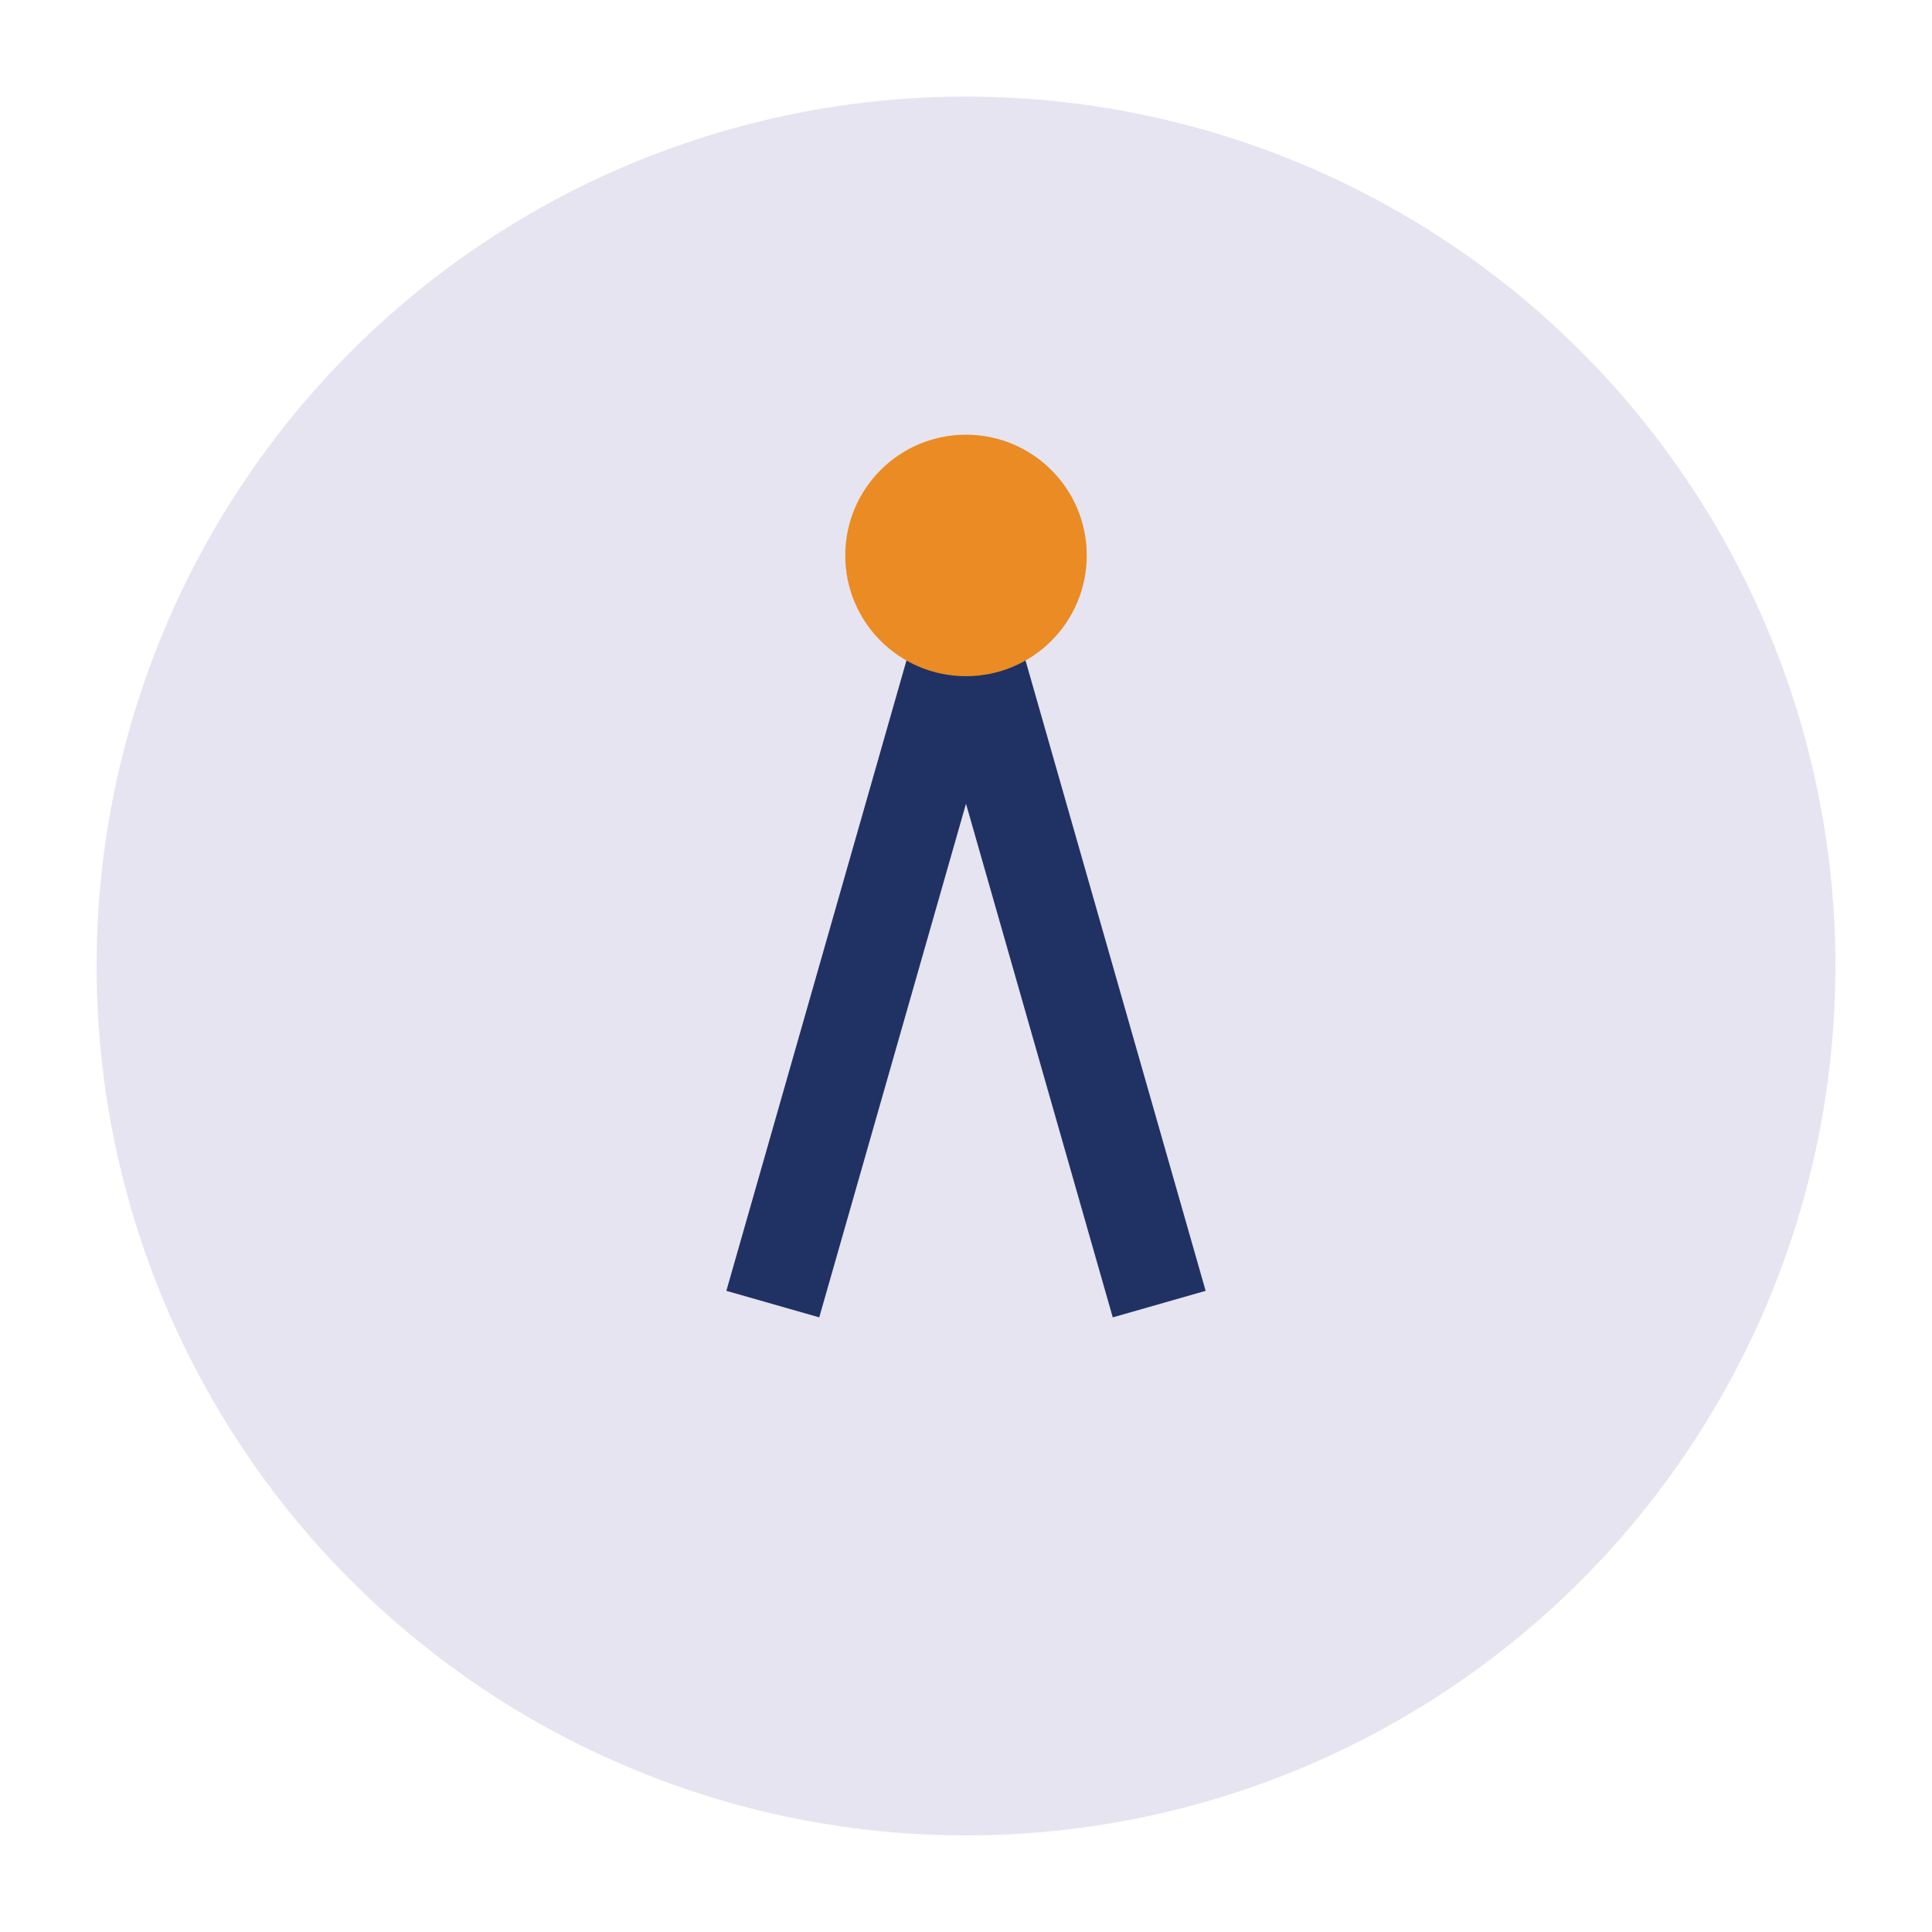
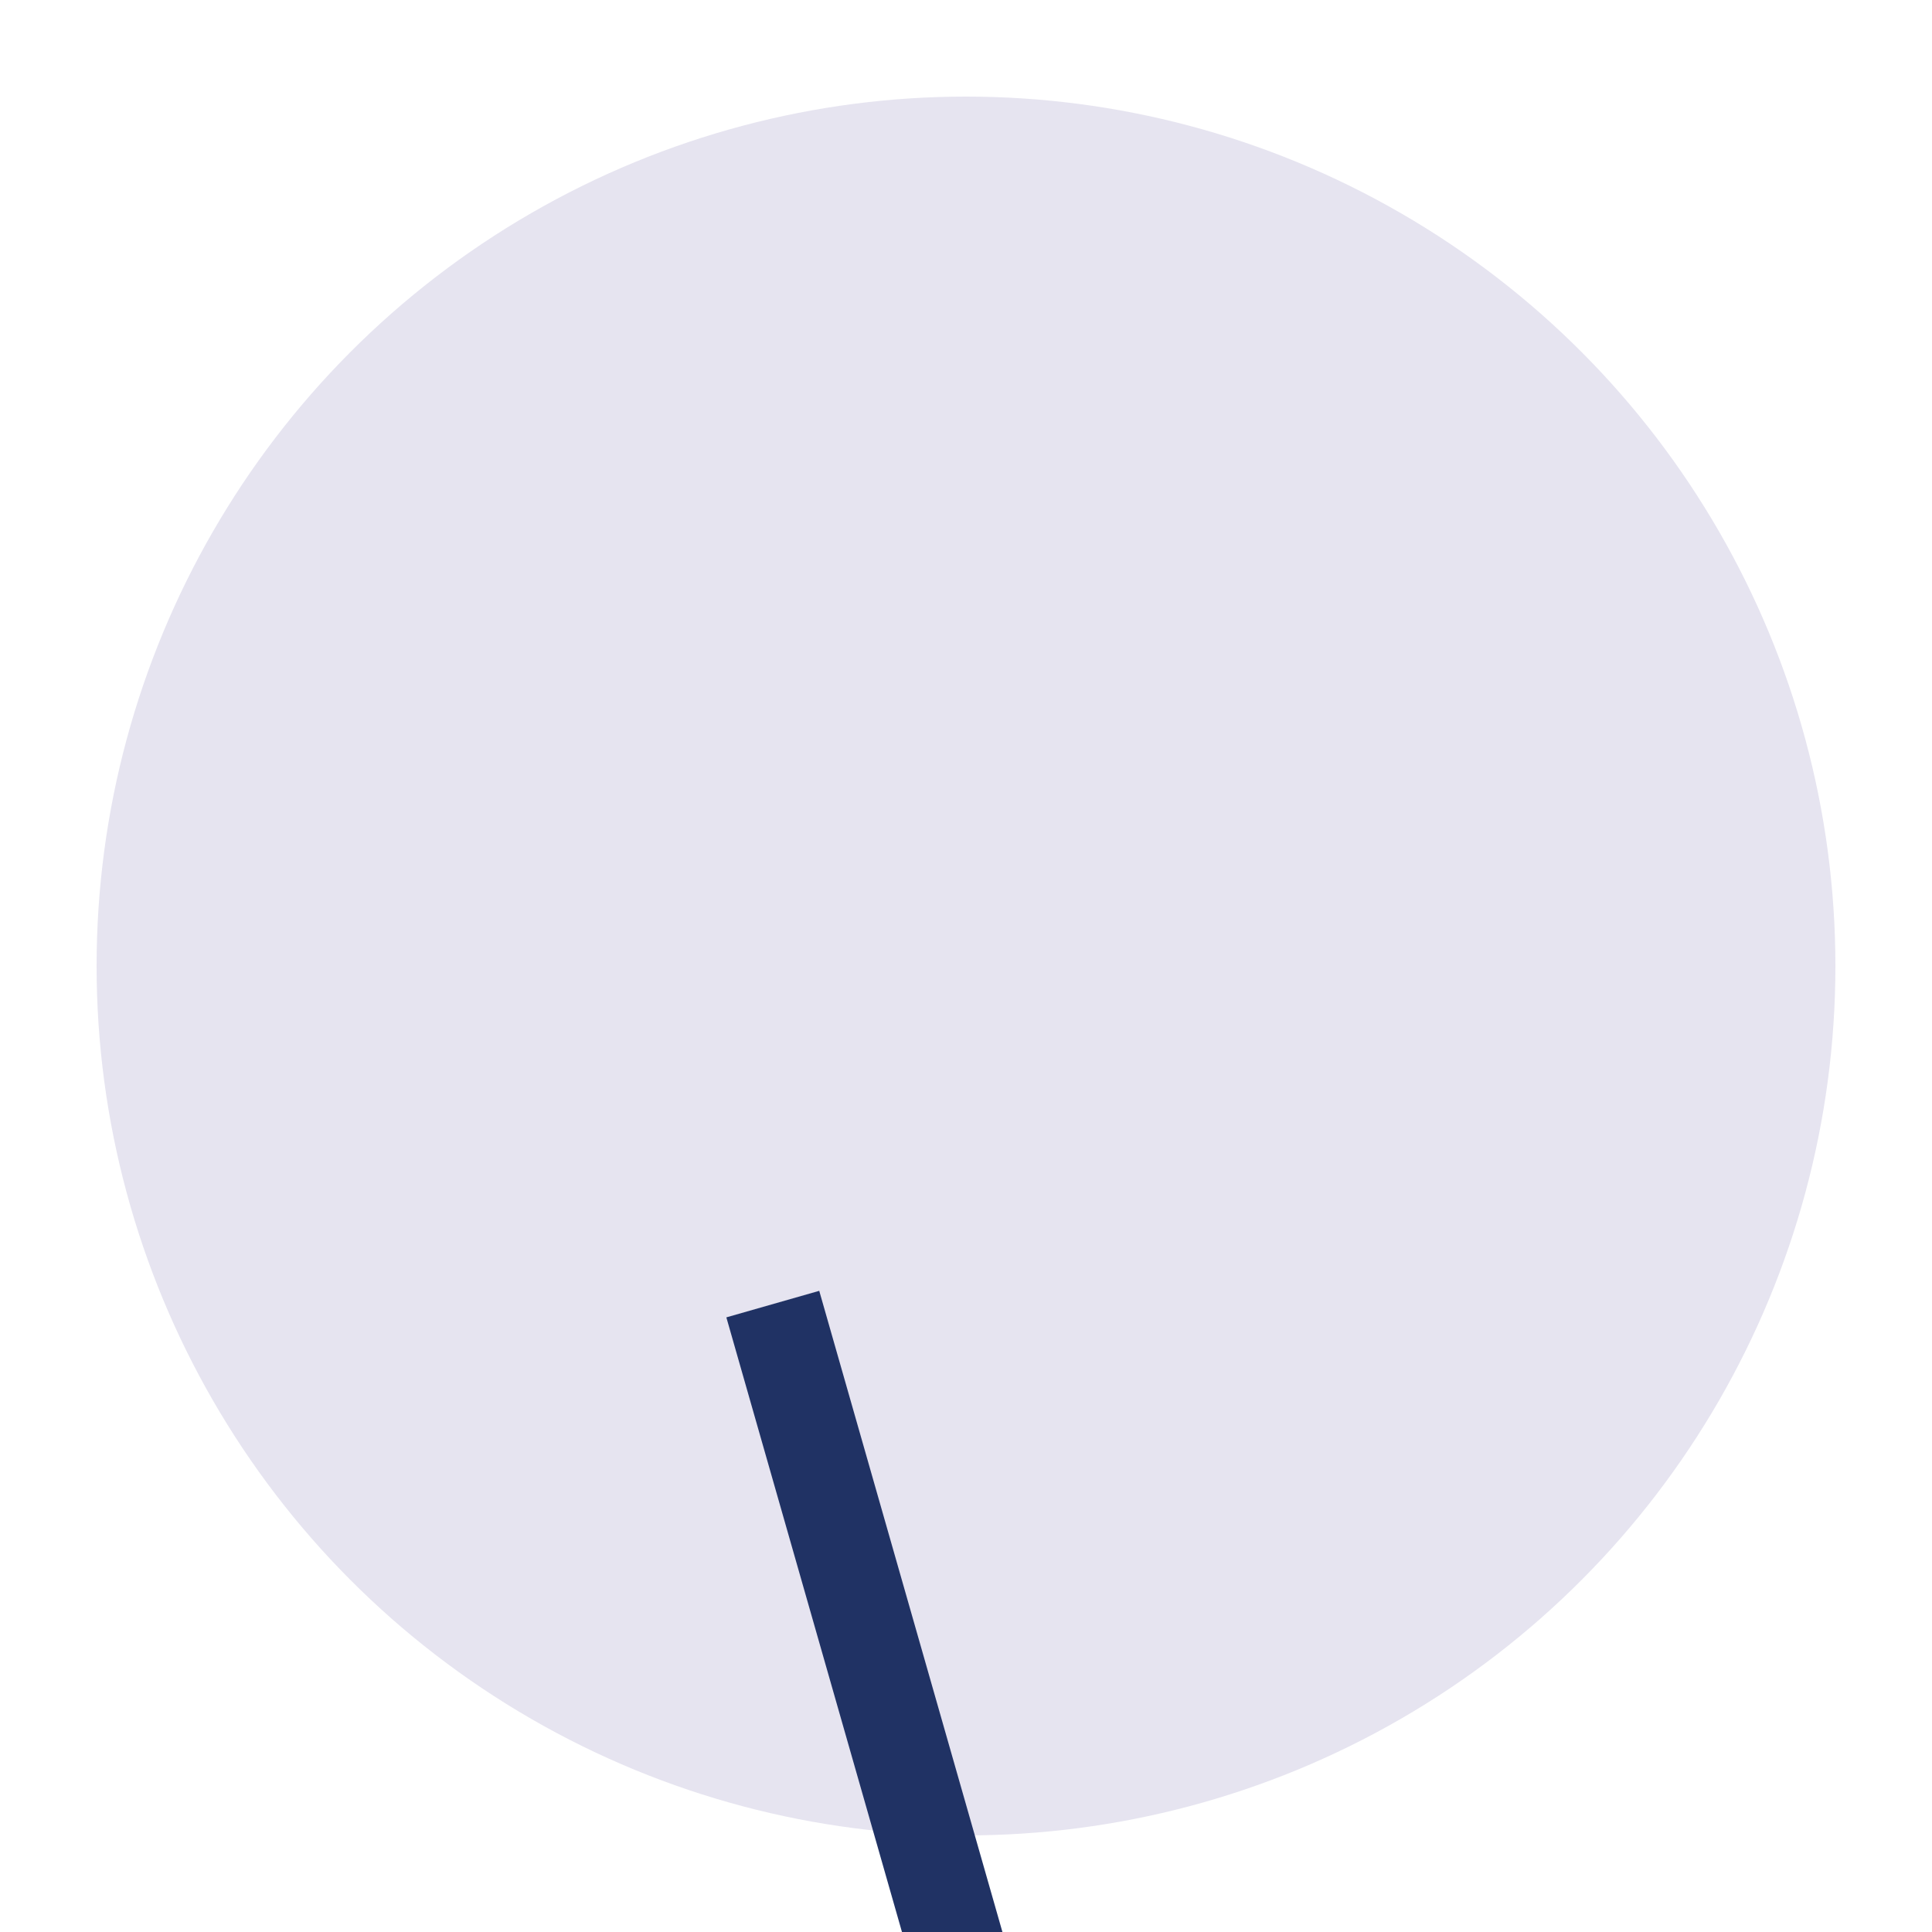
<svg xmlns="http://www.w3.org/2000/svg" width="40" height="40" viewBox="0 0 40 40">
  <circle cx="20" cy="20" r="18" fill="#E6E4F0" />
-   <path d="M16 27L20 13l4 14" stroke="#203264" stroke-width="2" fill="none" />
-   <circle cx="20" cy="11.5" r="2.5" fill="#EA8B24" />
+   <path d="M16 27l4 14" stroke="#203264" stroke-width="2" fill="none" />
</svg>